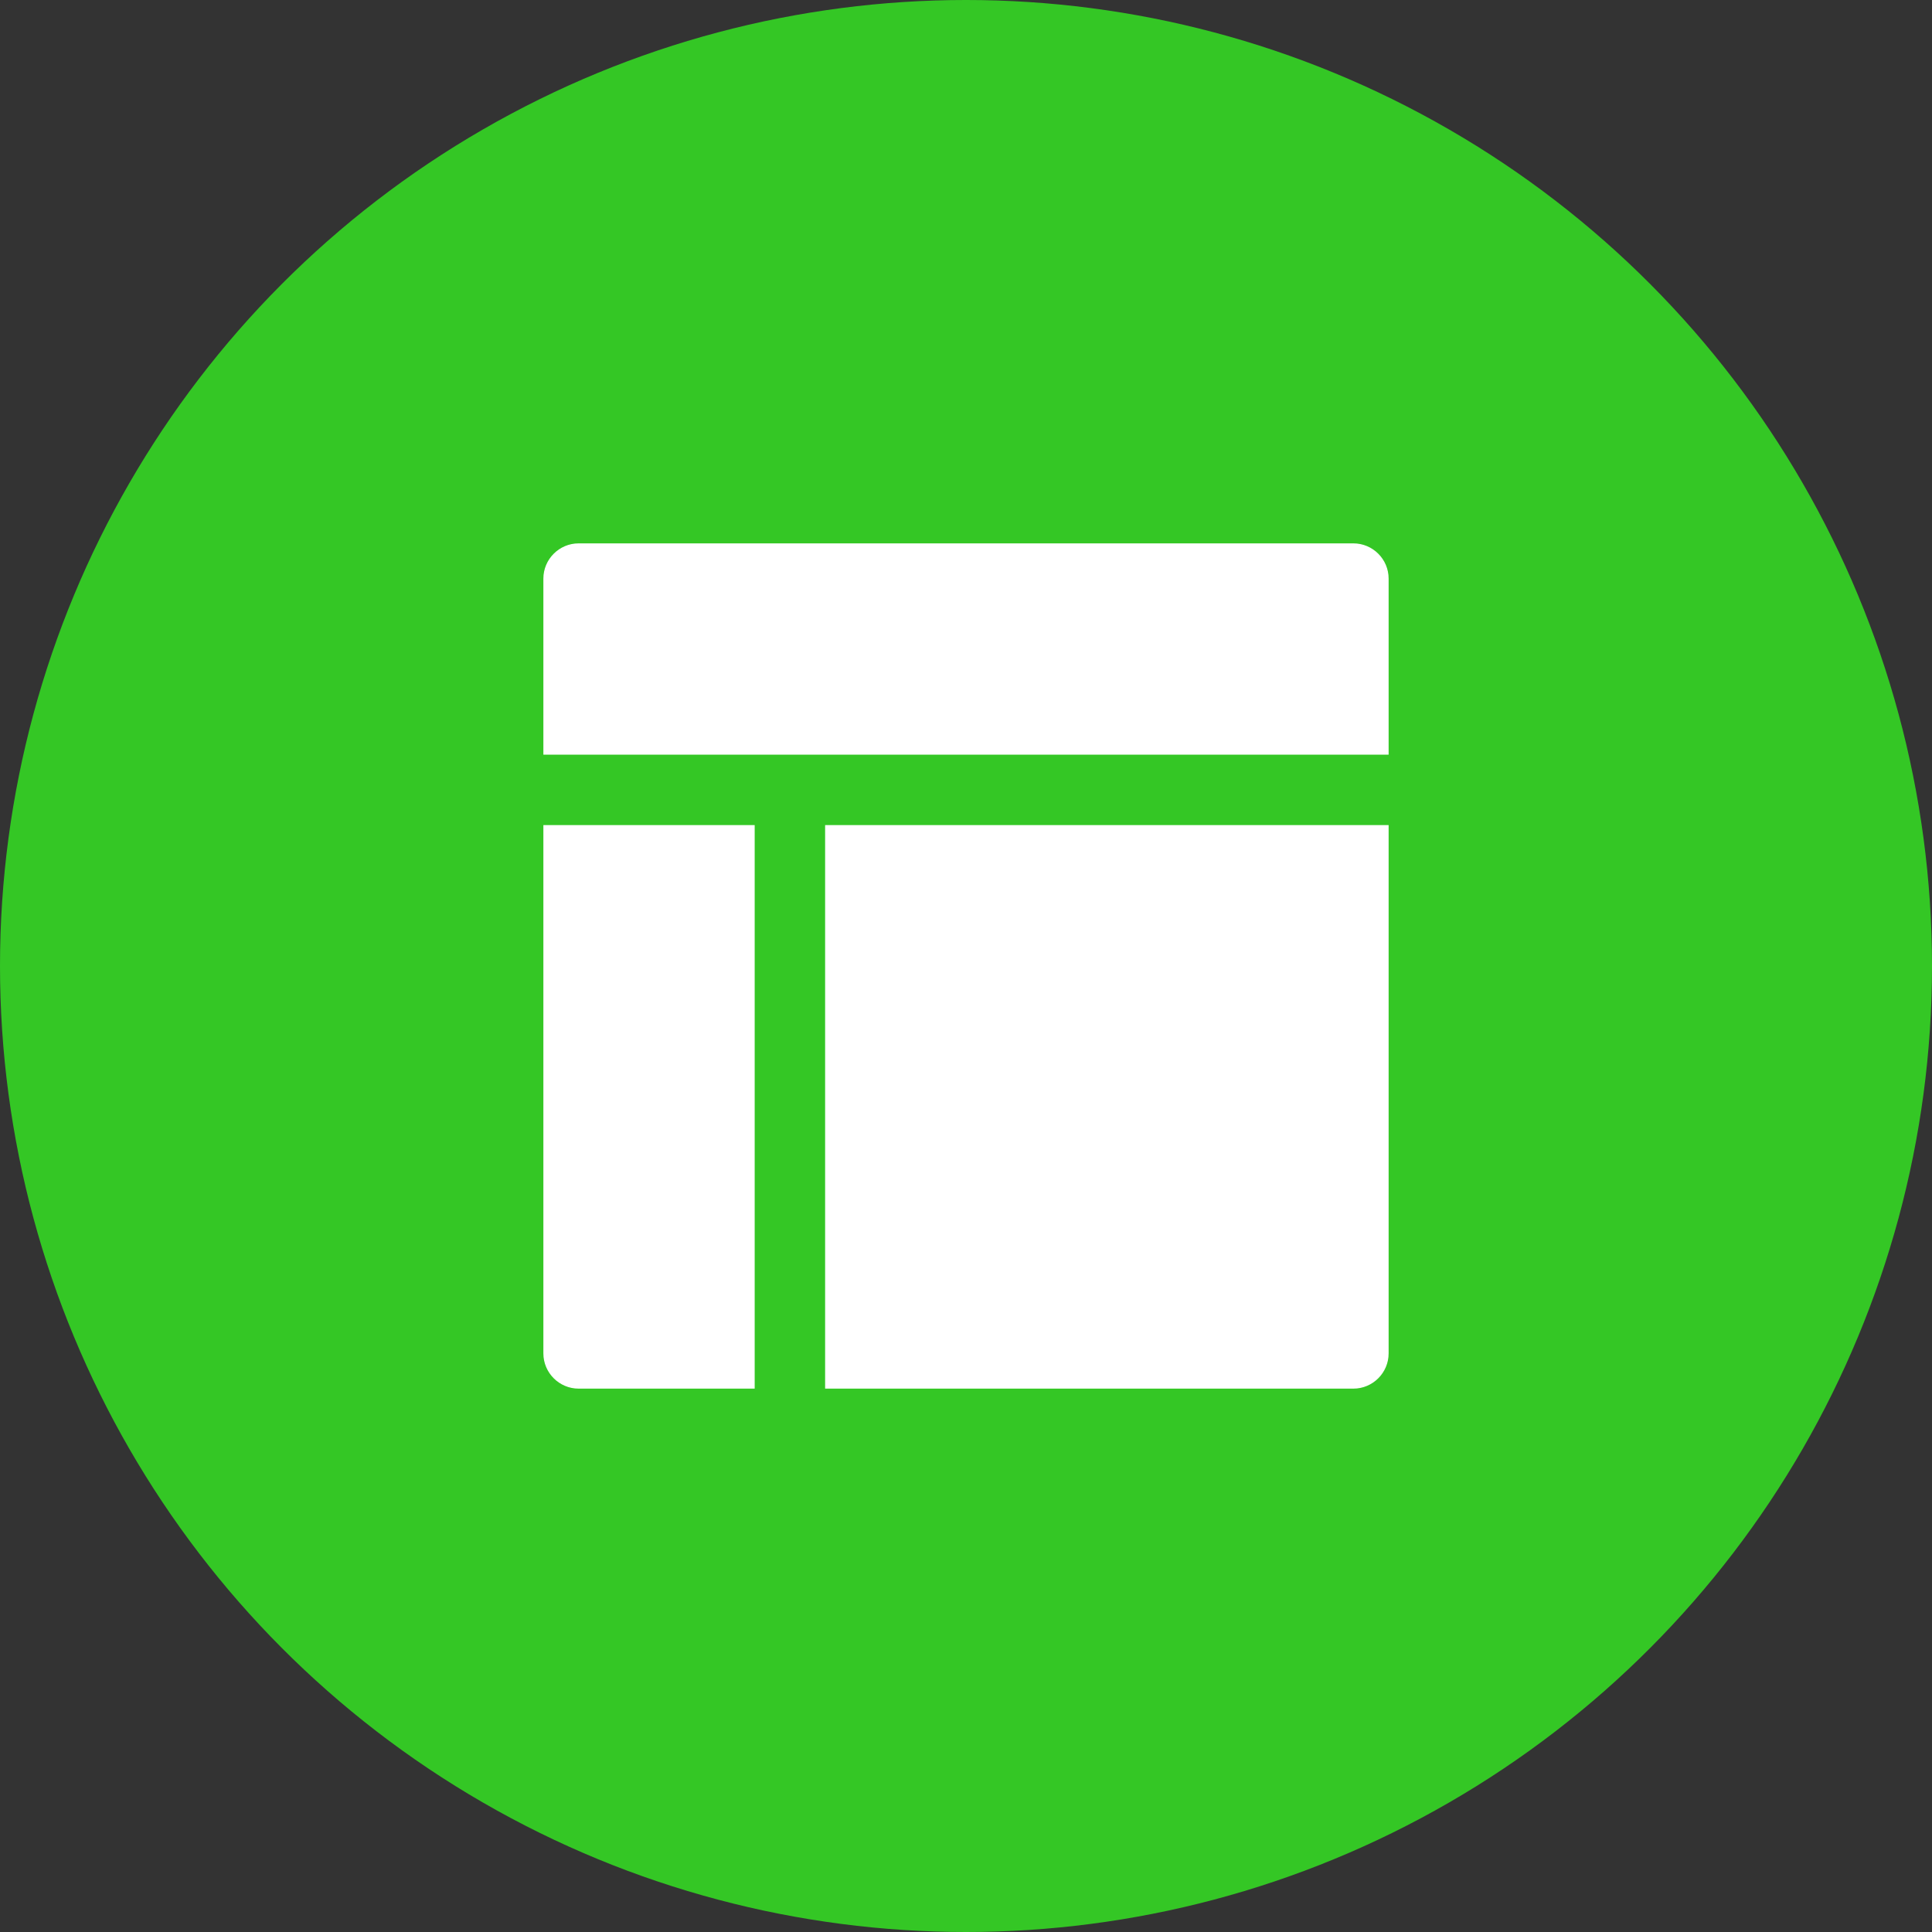
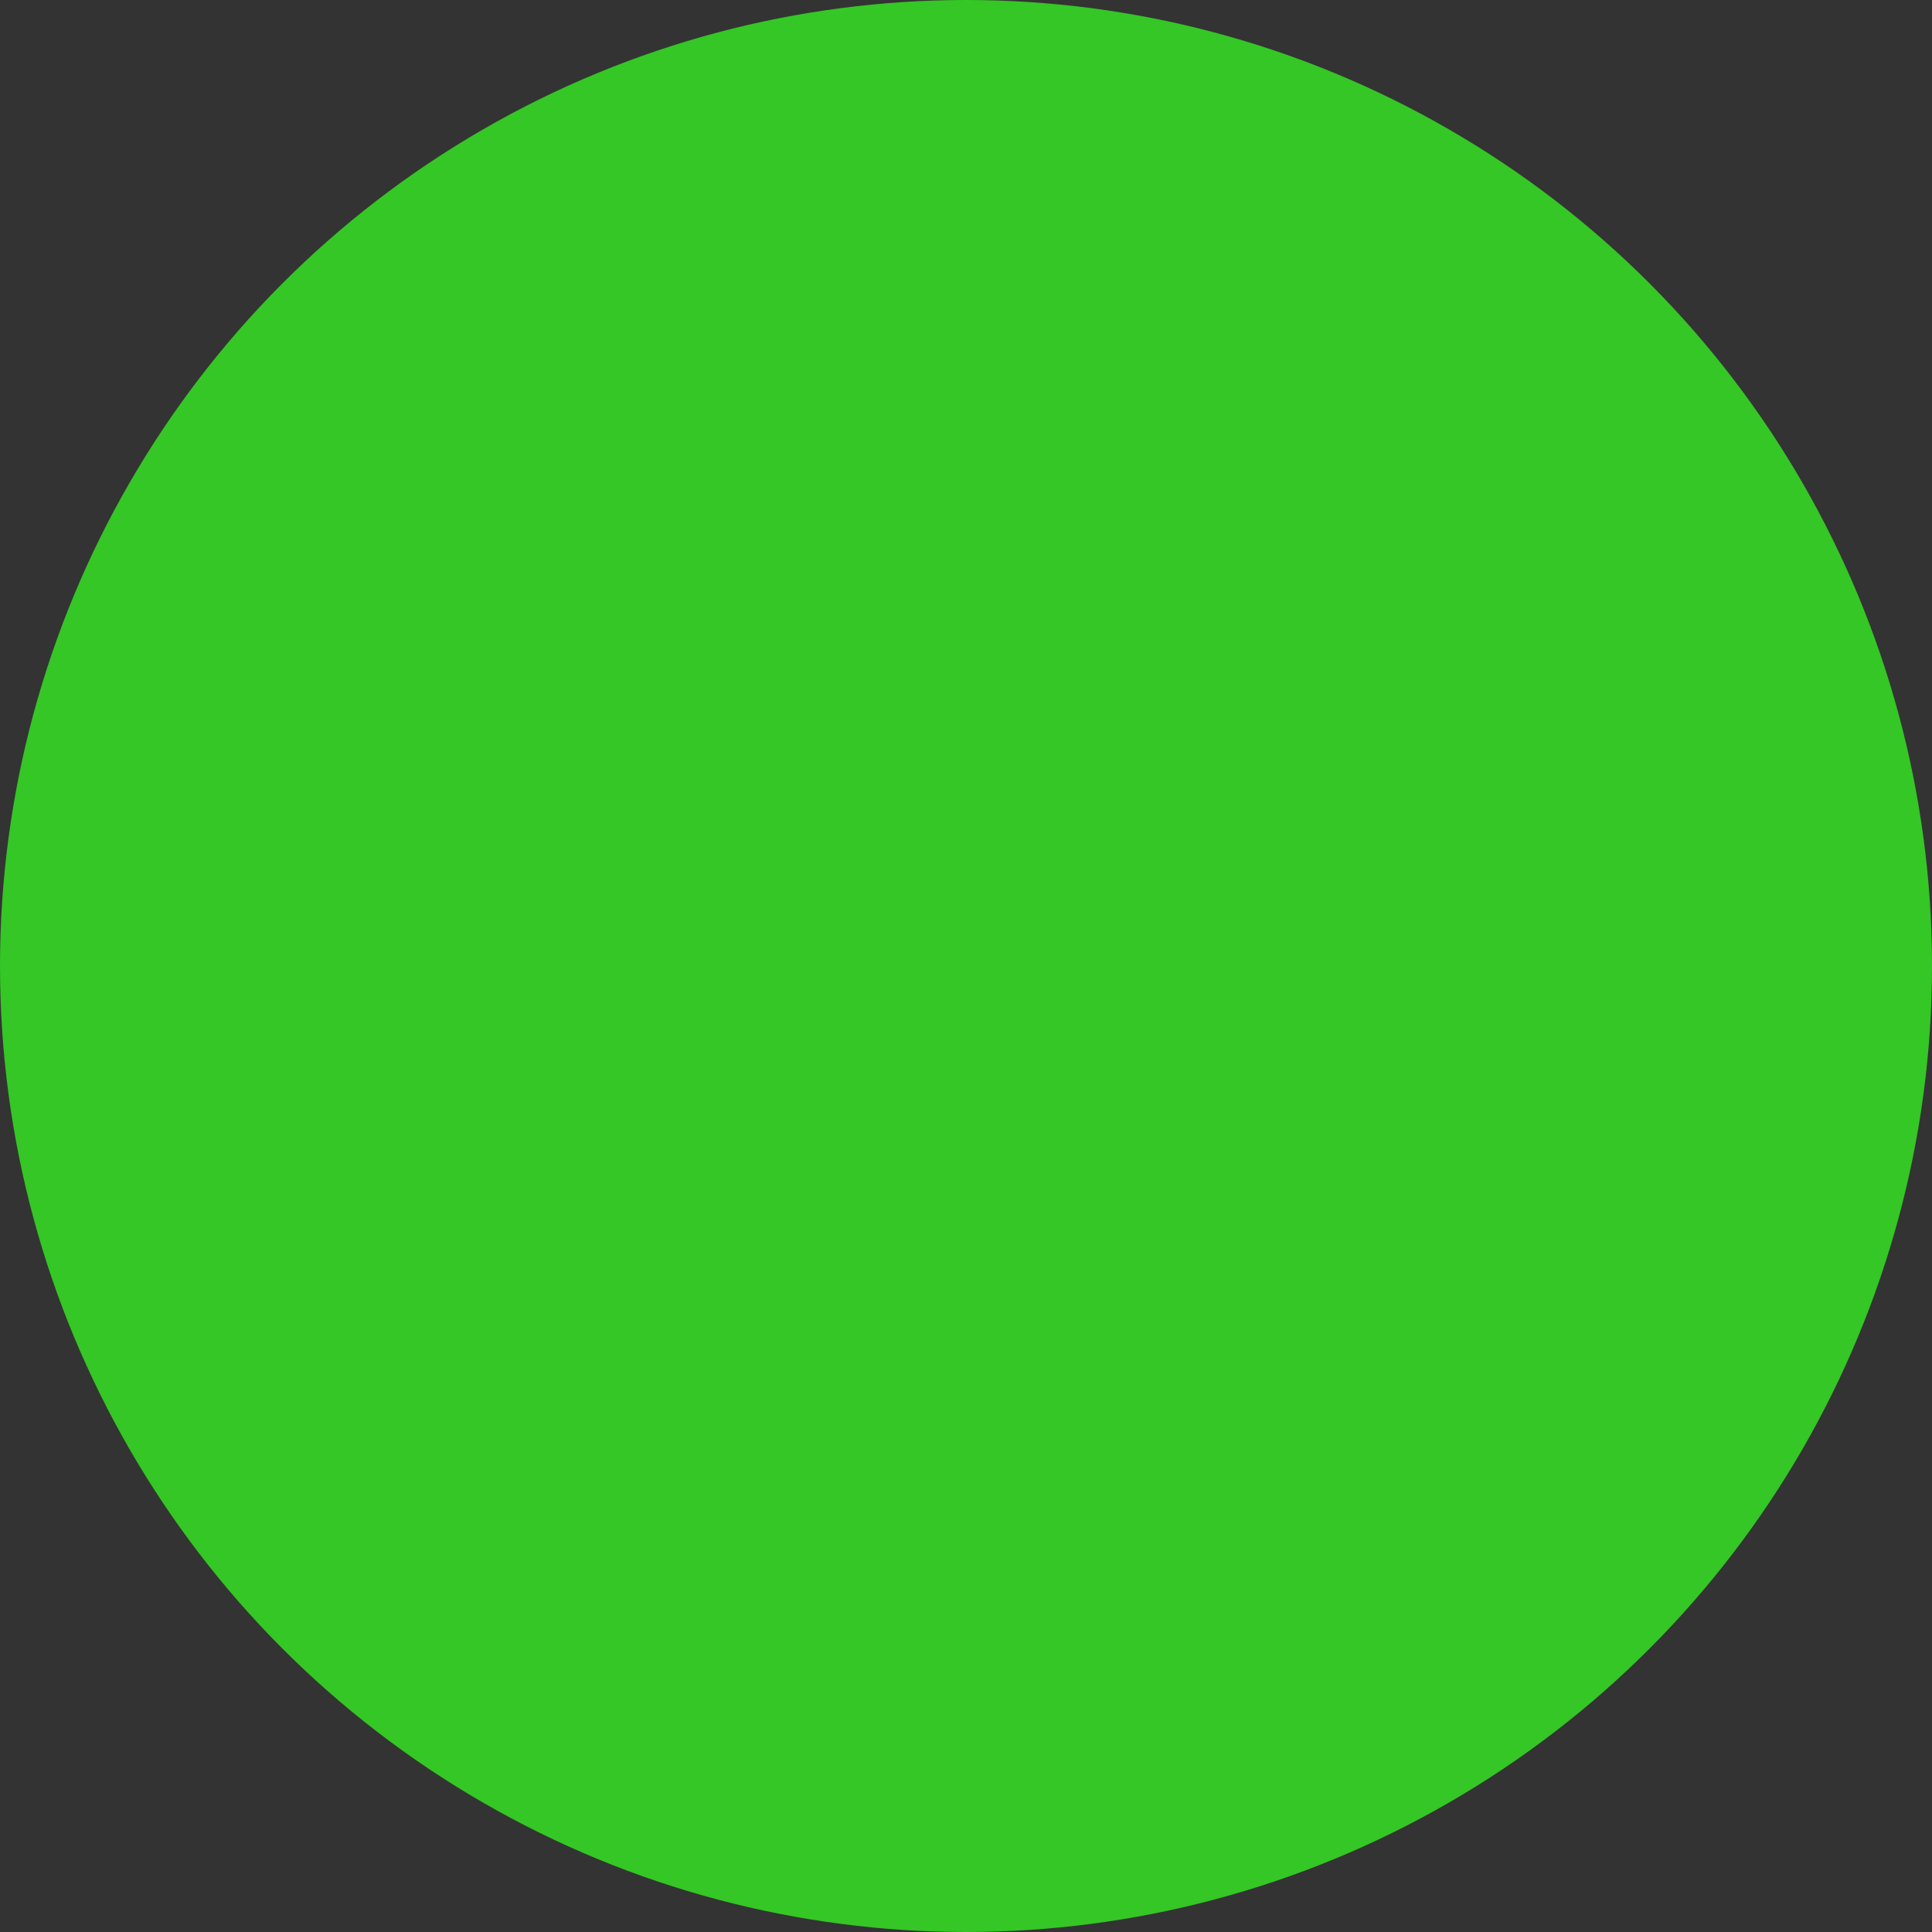
<svg xmlns="http://www.w3.org/2000/svg" width="64px" height="64px" viewBox="0 0 64 64" version="1.1">
  <rect x="0" y="0" width="64" height="64" fill="#333333" stroke="none" />
  <title>第二页图标</title>
  <g id="页面-1" stroke="none" stroke-width="1" fill="none" fill-rule="evenodd">
    <g id="落地页" transform="translate(-78, -1442)">
      <g id="编组-9" transform="translate(-1, 1320)">
        <g id="第二页图标" transform="translate(79, 122)">
          <circle id="椭圆形" fill="#34C725" cx="32" cy="32" r="32" />
-           <path d="M46,25 L18,25 L18,19.167 C18,18.525 18.525,18 19.167,18 L44.833,18 C45.475,18 46,18.525 46,19.167 L46,25 Z M25,46 L19.167,46 C18.525,46 18,45.475 18,44.833 L18,27.333 L25,27.333 L25,46 Z M44.833,46 L27.333,46 L27.333,27.333 L46,27.333 L46,44.833 C46,45.475 45.475,46 44.833,46 Z" id="形状" fill="#FFFFFF" fill-rule="nonzero" />
        </g>
      </g>
    </g>
  </g>
</svg>